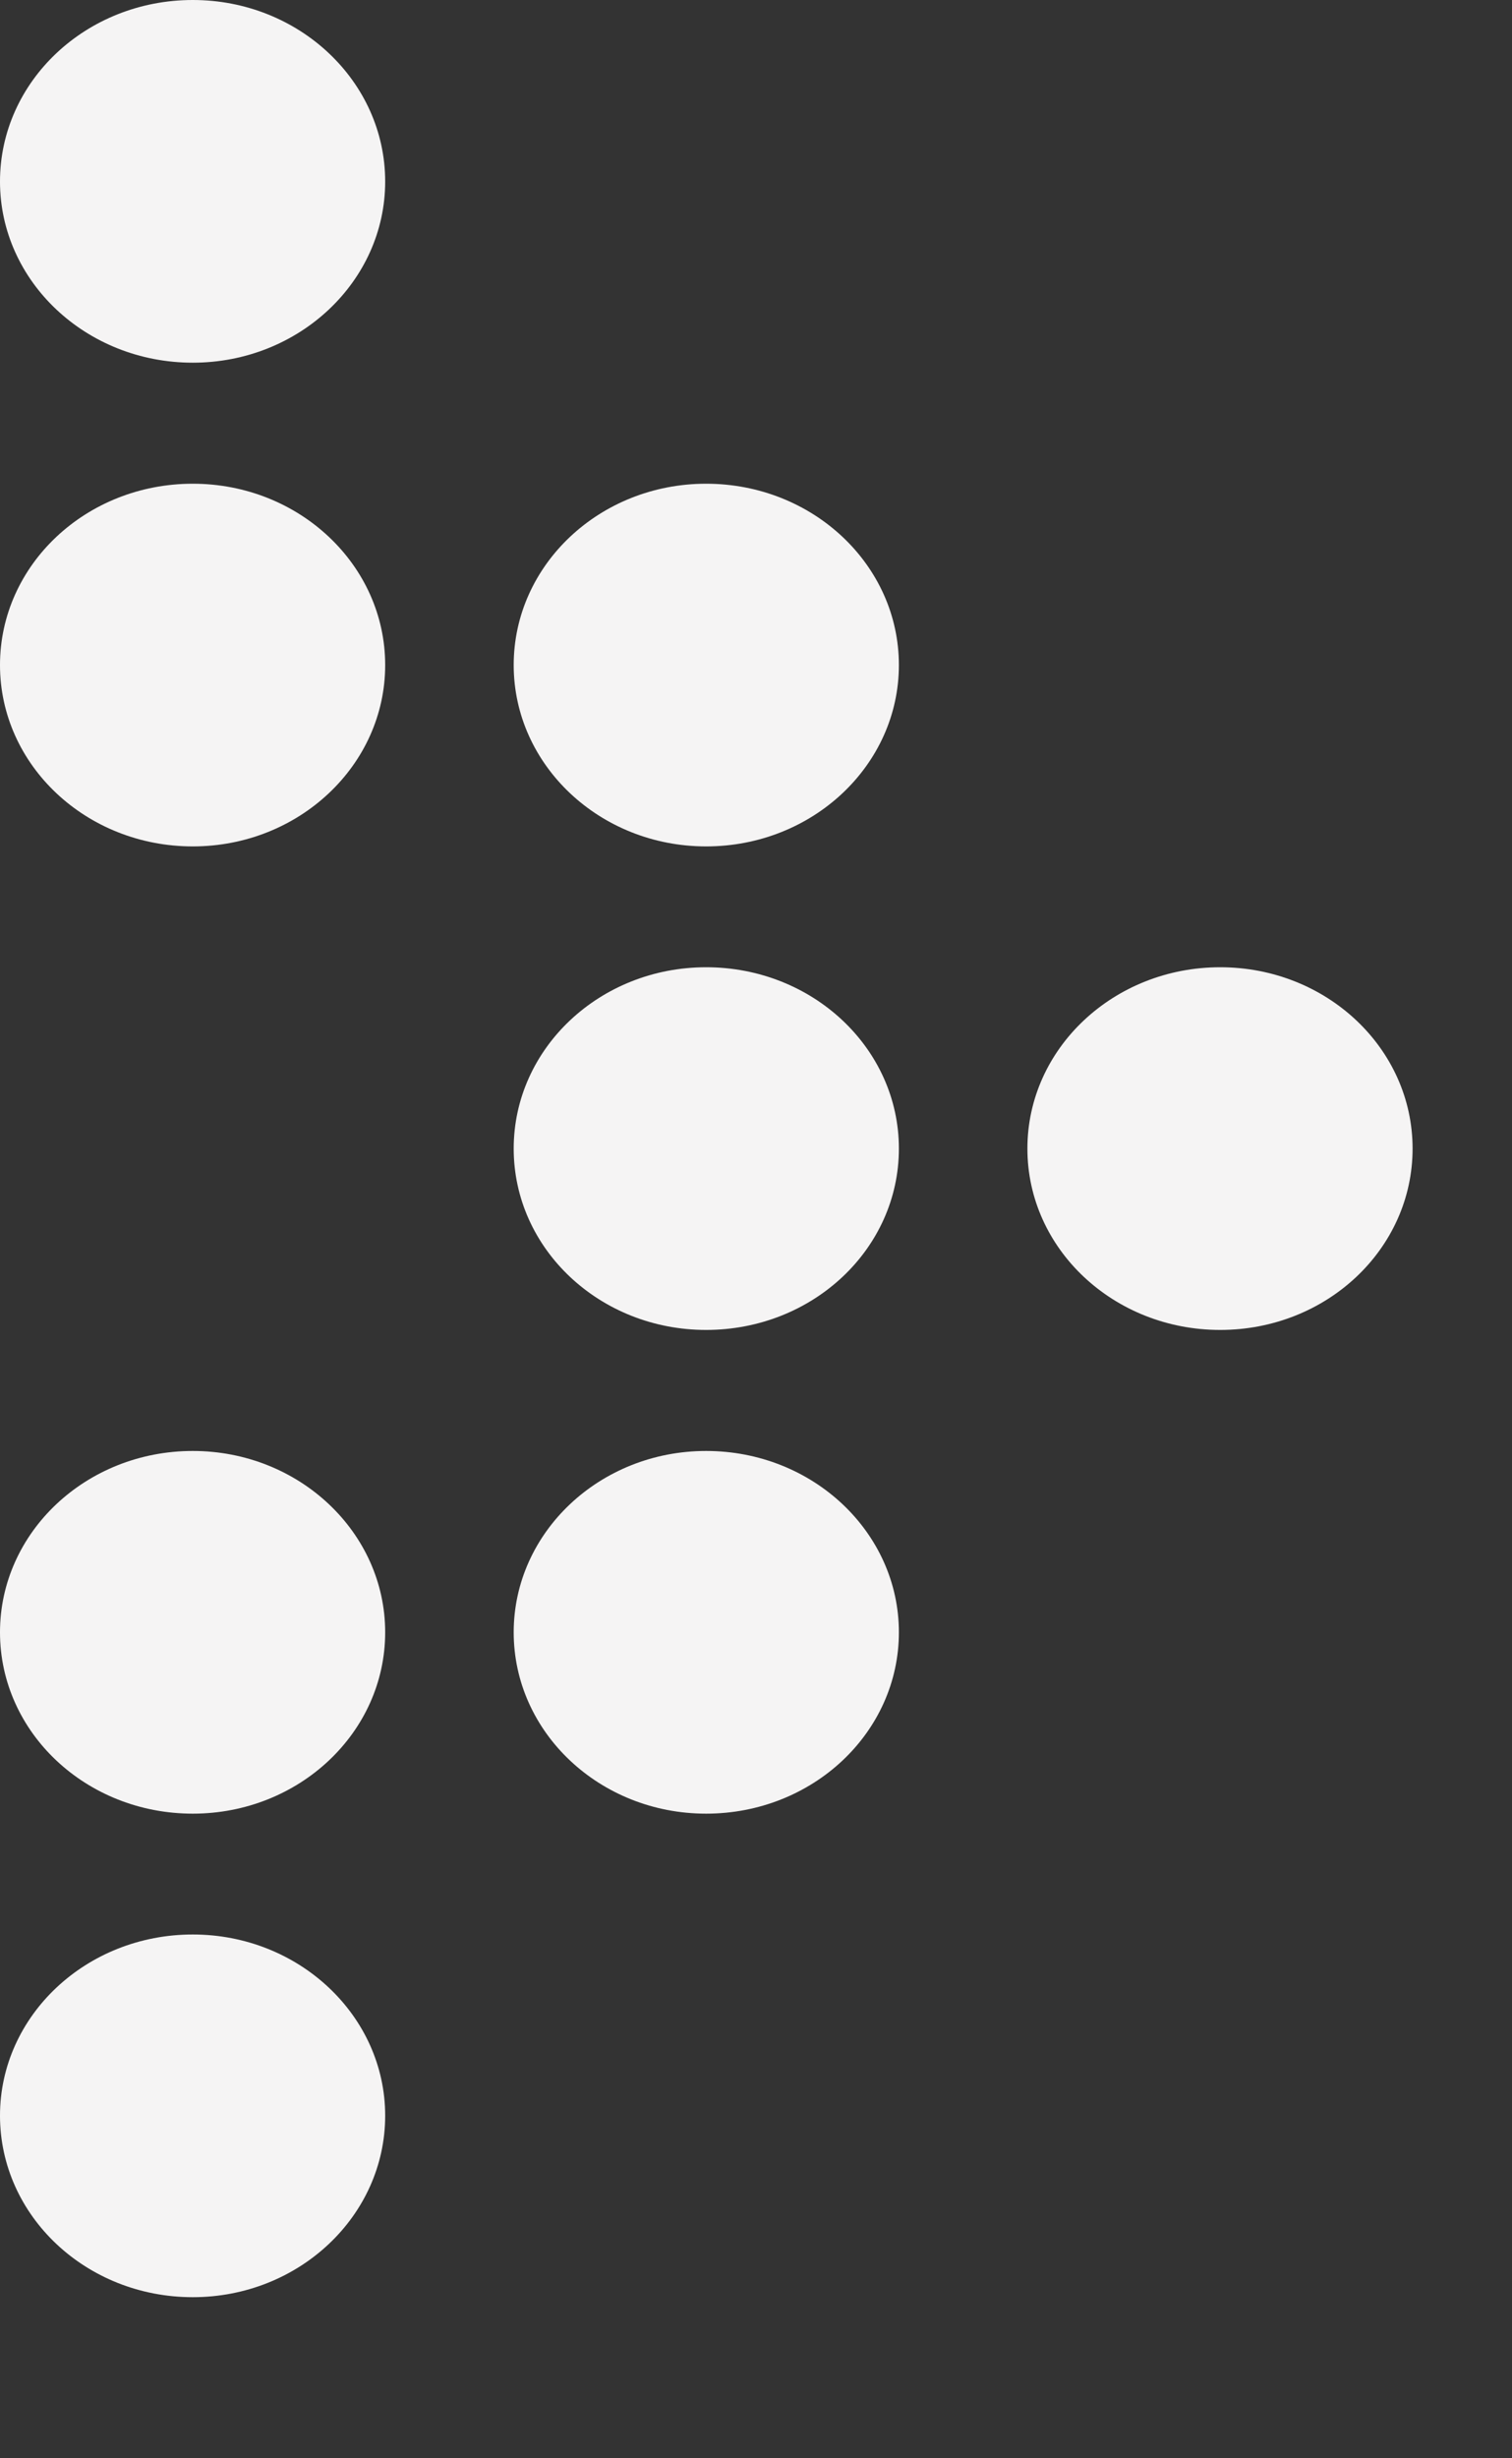
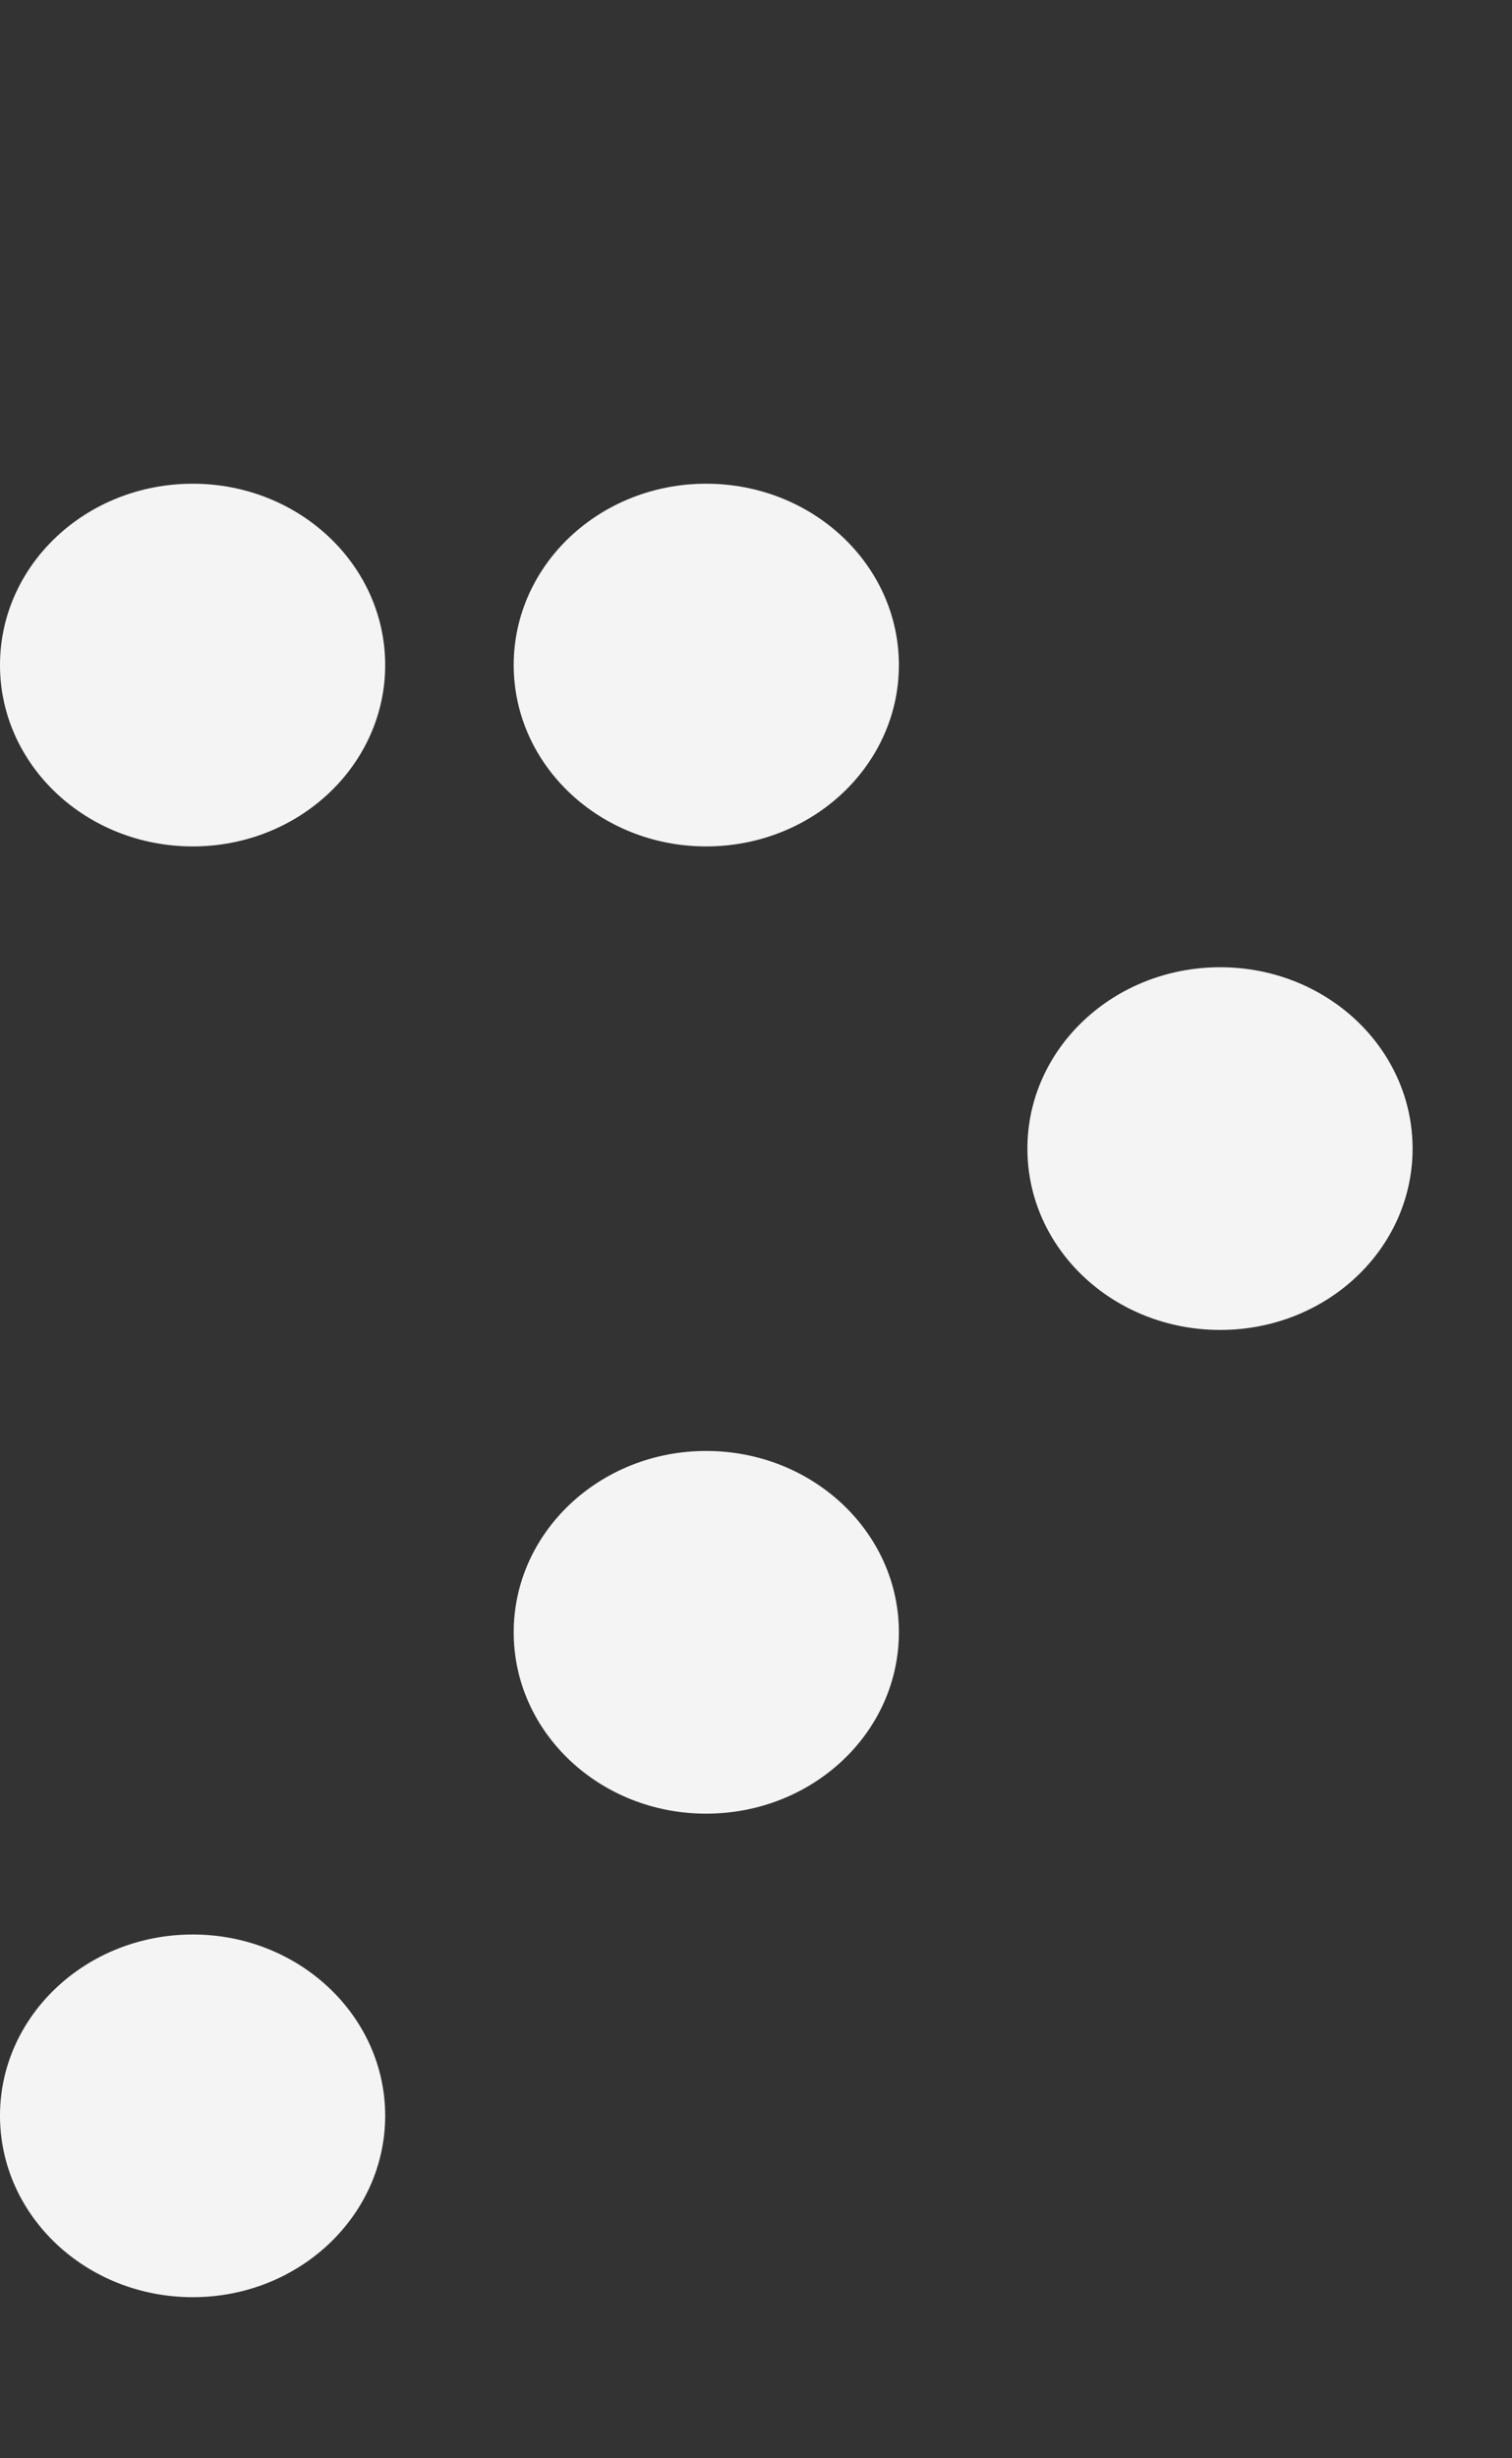
<svg xmlns="http://www.w3.org/2000/svg" width="8" height="13">
  <rect width="100%" height="100%" fill="#333333" stroke="none" />
-   <path fill="#F5F4F4" transform="translate(-1.52588e-05 0)" d="M0 0.96C0 0.43 0.456 0 1.02 0C1.582 0 2.038 0.43 2.038 0.96C2.038 1.488 1.582 1.918 1.02 1.918C0.456 1.918 0 1.488 0 0.96L0 0.96Z" />
  <path fill="#F5F4F4" transform="translate(-1.52588e-05 2.558)" d="M0 0.959C0 0.429 0.456 0 1.02 0C1.582 0 2.038 0.429 2.038 0.959C2.038 1.488 1.582 1.918 1.02 1.918C0.456 1.918 0 1.488 0 0.959L0 0.959Z" />
  <path fill="#F5F4F4" transform="translate(2.718 2.558)" d="M0 0.959C0 0.429 0.456 0 1.018 0C1.582 0 2.038 0.429 2.038 0.959C2.038 1.488 1.582 1.918 1.018 1.918C0.456 1.918 0 1.488 0 0.959L0 0.959Z" />
-   <path fill="#F5F4F4" transform="translate(2.718 5.115)" d="M0 0.959C0 0.429 0.456 0 1.018 0C1.582 0 2.038 0.429 2.038 0.959C2.038 1.49 1.582 1.918 1.018 1.918C0.456 1.918 0 1.49 0 0.959L0 0.959Z" />
  <path fill="#F5F4F4" transform="translate(5.436 5.115)" d="M0 0.959C0 0.429 0.457 0 1.02 0C1.583 0 2.038 0.429 2.038 0.959C2.038 1.49 1.583 1.918 1.02 1.918C0.457 1.918 0 1.49 0 0.959L0 0.959Z" />
-   <path fill="#F5F4F4" transform="translate(-1.52588e-05 7.673)" d="M0 0.959C0 0.43 0.456 0 1.02 0C1.582 0 2.038 0.43 2.038 0.959C2.038 1.489 1.582 1.918 1.02 1.918C0.456 1.918 0 1.489 0 0.959L0 0.959Z" />
  <path fill="#F5F4F4" transform="translate(2.718 7.673)" d="M0 0.959C0 0.43 0.456 0 1.018 0C1.582 0 2.038 0.43 2.038 0.959C2.038 1.489 1.582 1.918 1.018 1.918C0.456 1.918 0 1.489 0 0.959L0 0.959Z" />
  <path fill="#F5F4F4" transform="translate(-1.52588e-05 10.23)" d="M0 0.958C0 0.43 0.456 0 1.02 0C1.582 0 2.038 0.43 2.038 0.958C2.038 1.488 1.582 1.918 1.02 1.918C0.456 1.918 0 1.488 0 0.958L0 0.958Z" />
</svg>